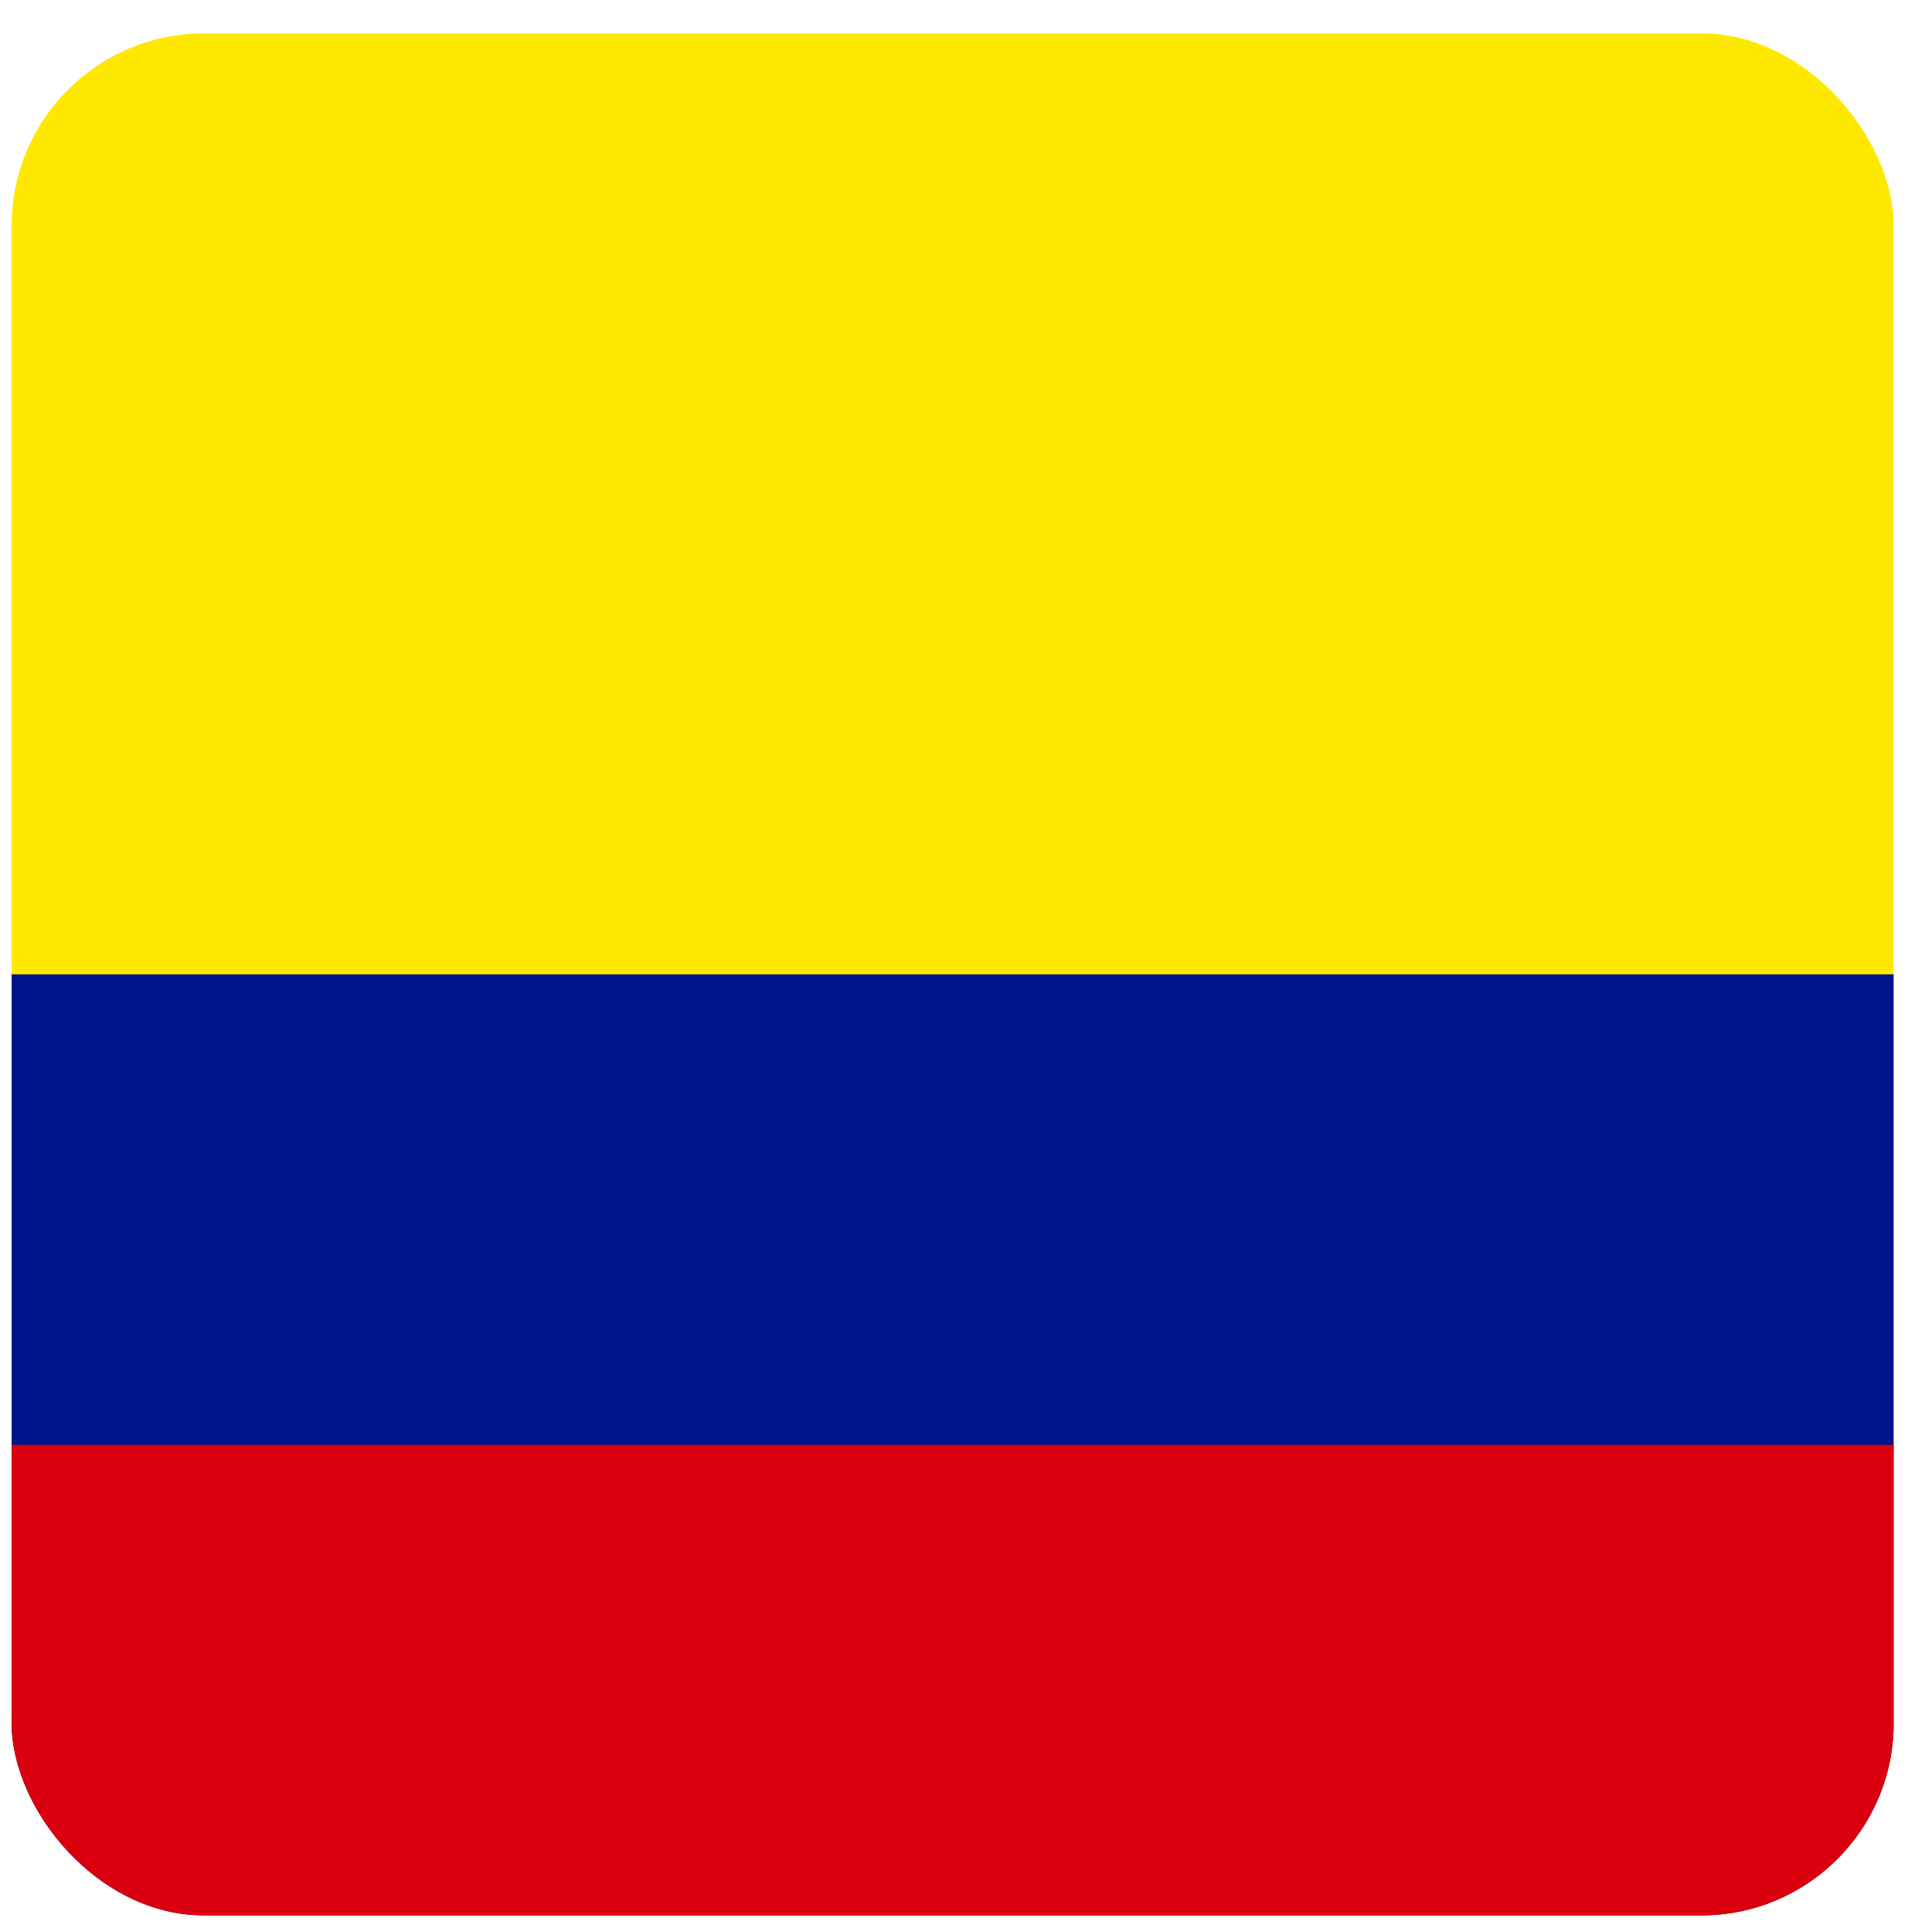
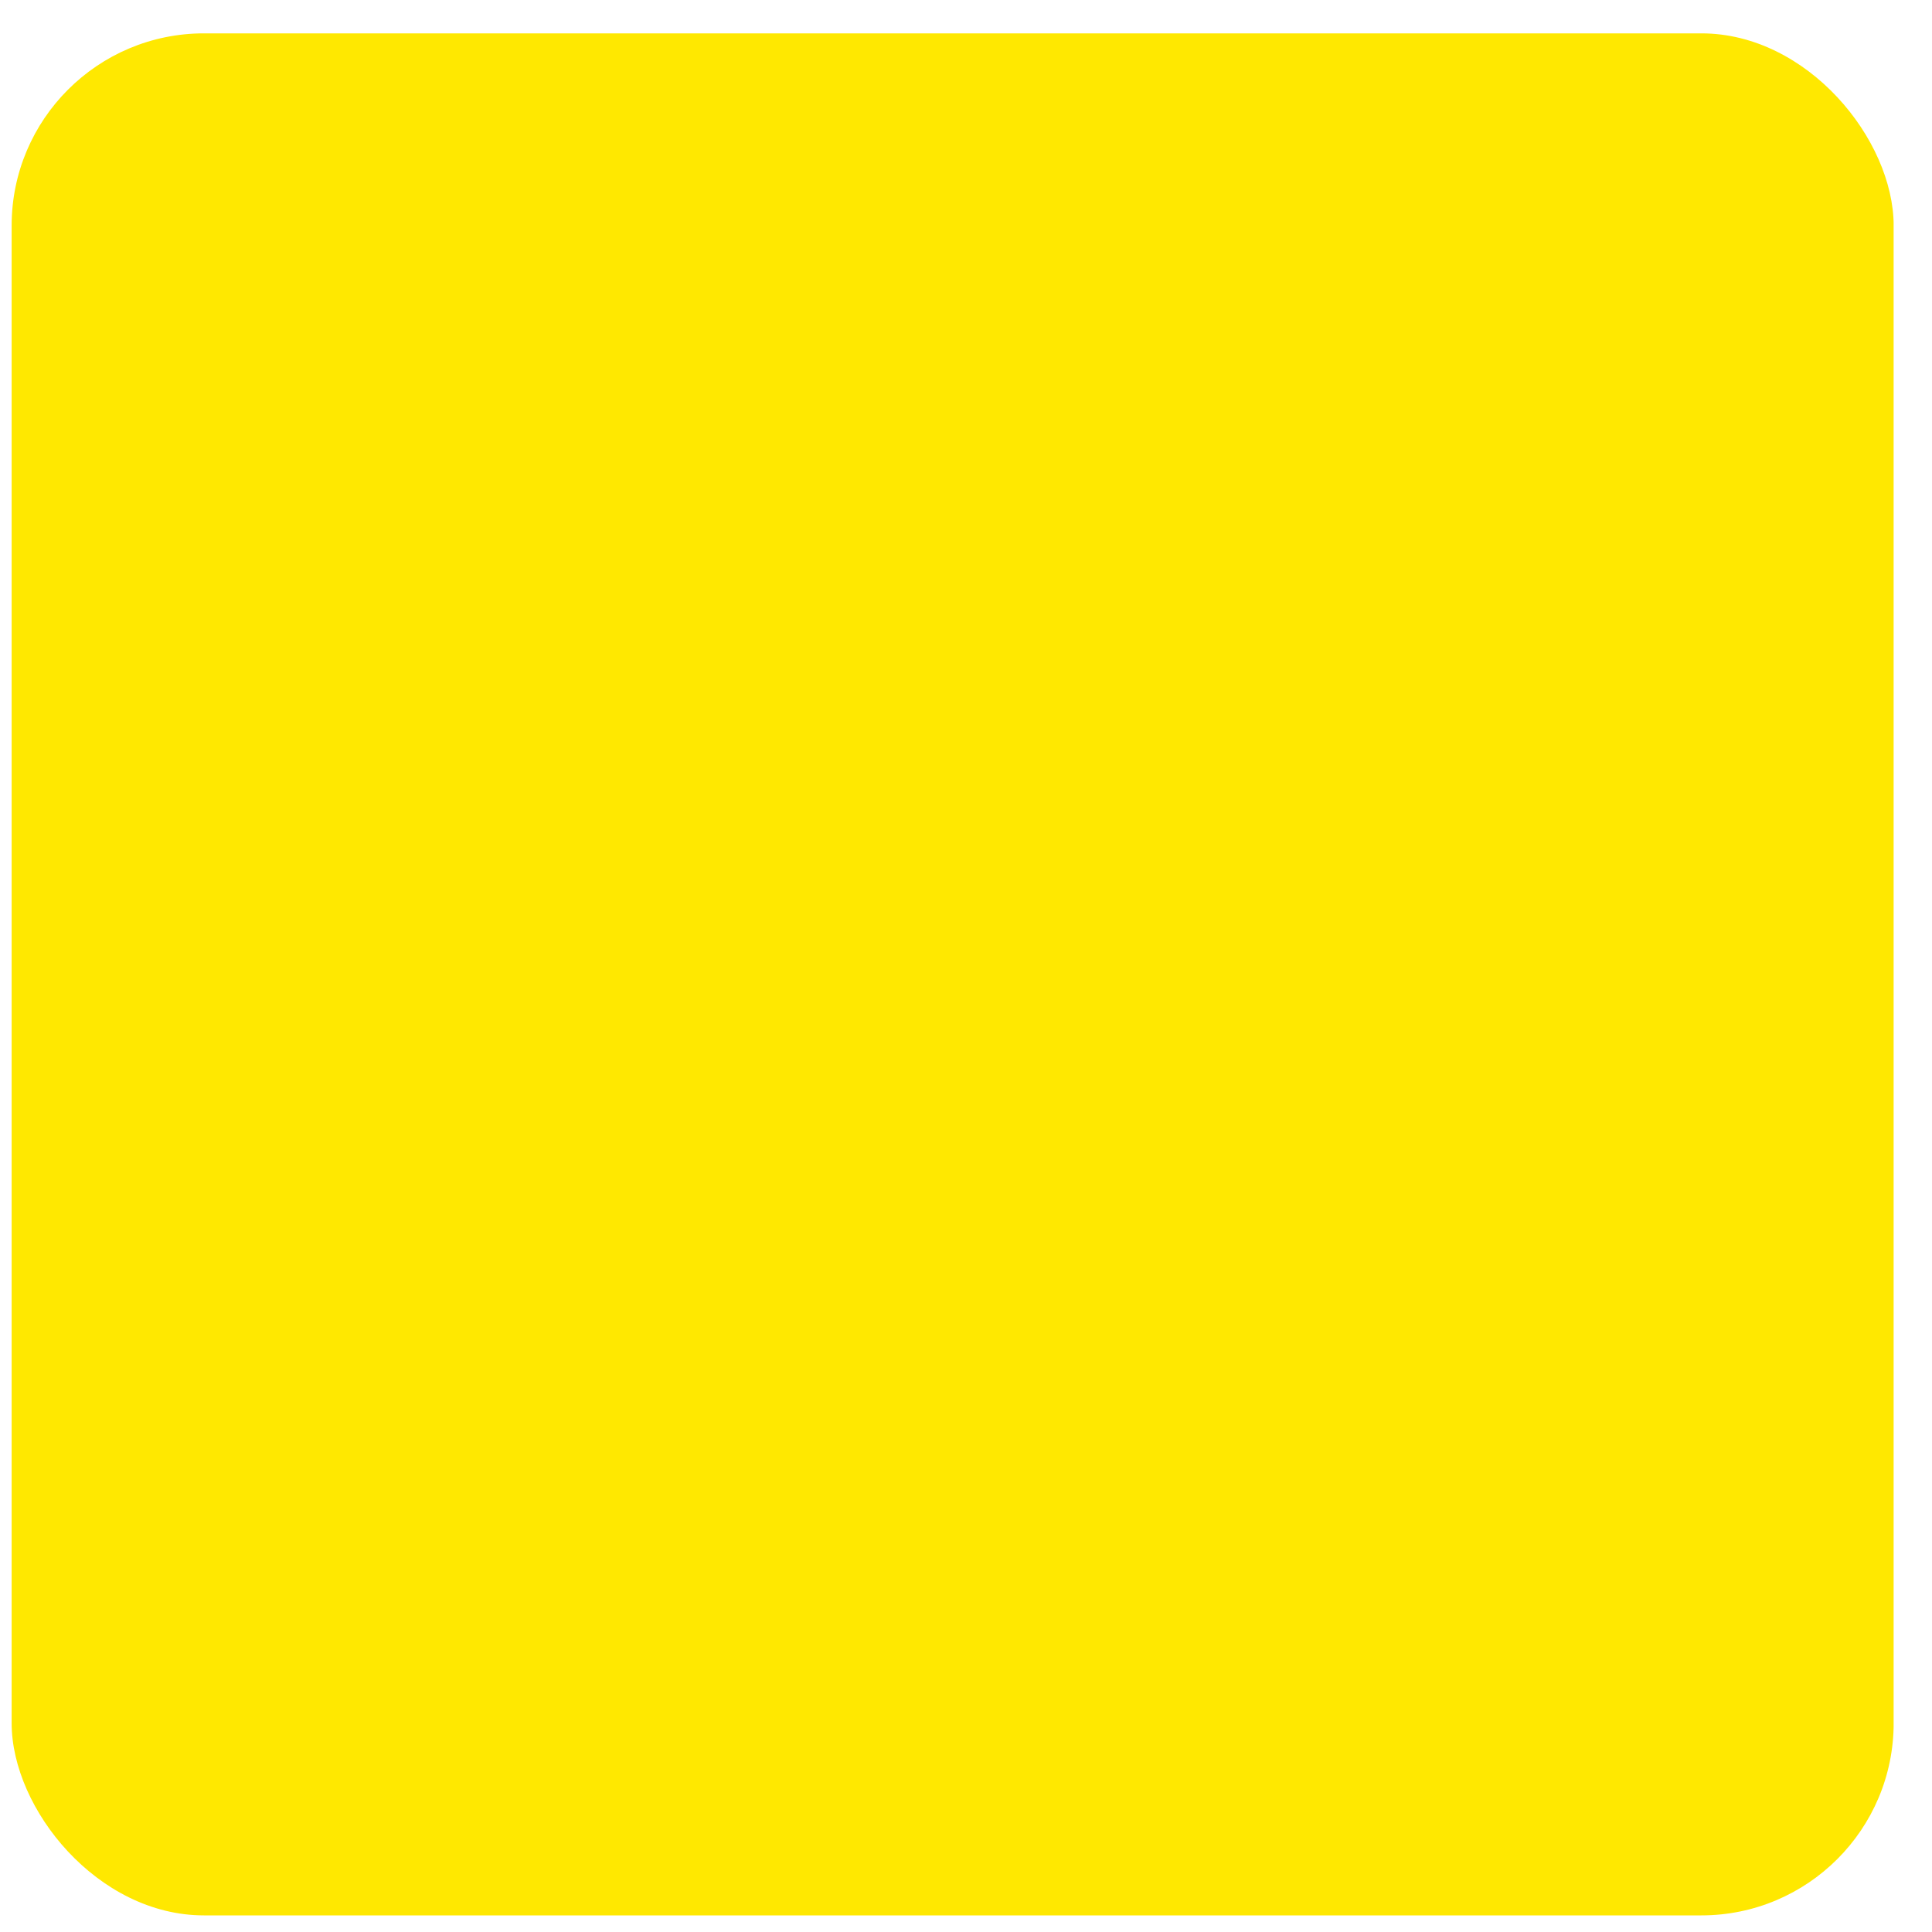
<svg xmlns="http://www.w3.org/2000/svg" width="45" height="45" viewBox="0 0 45 45" fill="none">
  <g clip-path="url(#clip0_5894_93720)">
    <path fill-rule="evenodd" clip-rule="evenodd" d="M0.271 0.777H44.106V44.613H0.271V0.777Z" fill="#FFE800" />
-     <path fill-rule="evenodd" clip-rule="evenodd" d="M0.271 22.695H44.106V44.613H0.271V22.695Z" fill="#00148E" />
-     <path fill-rule="evenodd" clip-rule="evenodd" d="M0.271 33.654H44.106V44.613H0.271V33.654Z" fill="#DA0010" />
+     <path fill-rule="evenodd" clip-rule="evenodd" d="M0.271 22.695H44.106H0.271V22.695Z" fill="#00148E" />
  </g>
  <defs>
    <clipPath id="clip0_5894_93720">
      <rect x="0.271" y="0.777" width="43.836" height="43.836" rx="4.479" fill="white" />
    </clipPath>
  </defs>
</svg>